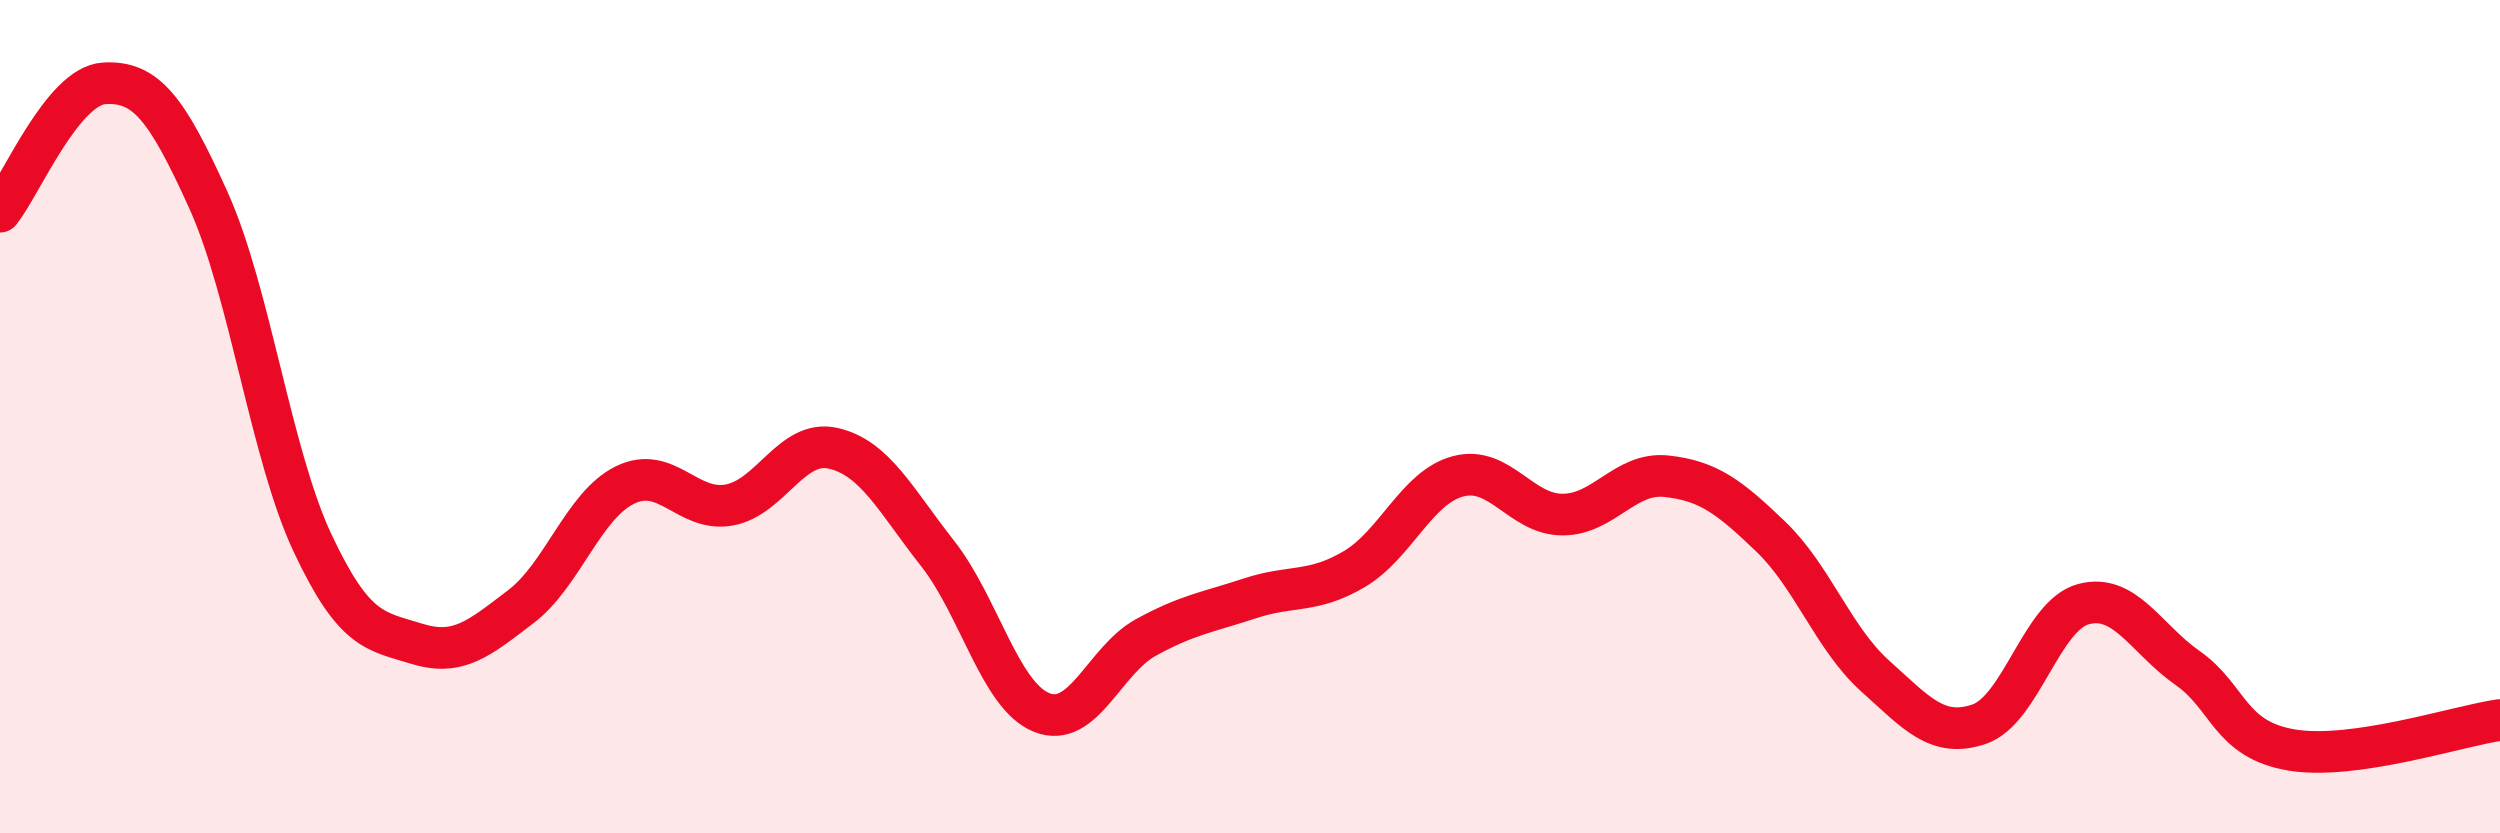
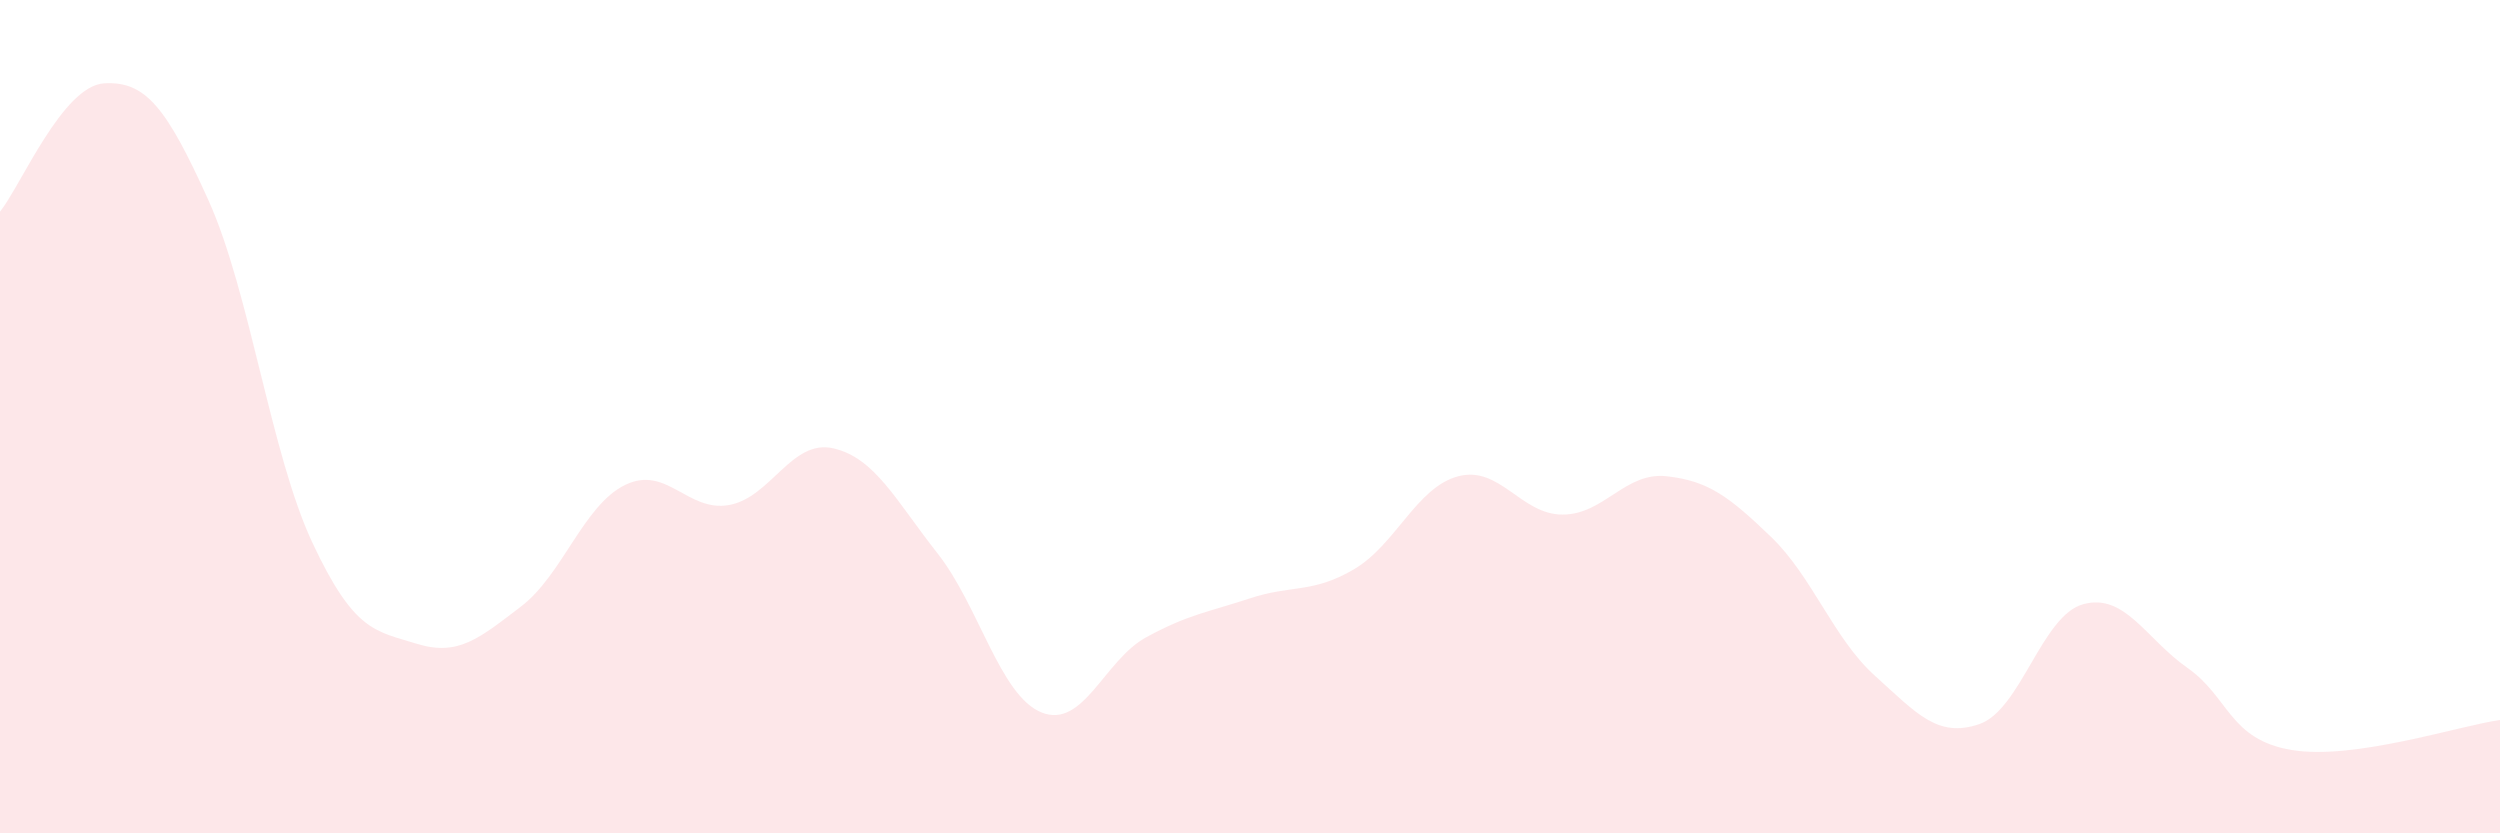
<svg xmlns="http://www.w3.org/2000/svg" width="60" height="20" viewBox="0 0 60 20">
  <path d="M 0,5.08 C 0.5,4.46 1.5,2.06 2.5,2 C 3.5,1.94 4,2.59 5,4.8 C 6,7.01 6.5,10.9 7.5,13.03 C 8.5,15.16 9,15.14 10,15.45 C 11,15.76 11.5,15.32 12.5,14.56 C 13.5,13.8 14,12.13 15,11.64 C 16,11.15 16.5,12.3 17.5,12.12 C 18.5,11.94 19,10.53 20,10.76 C 21,10.99 21.5,12.01 22.5,13.28 C 23.5,14.55 24,16.7 25,17.1 C 26,17.5 26.5,15.85 27.5,15.3 C 28.5,14.75 29,14.69 30,14.36 C 31,14.03 31.5,14.25 32.5,13.66 C 33.5,13.07 34,11.69 35,11.43 C 36,11.17 36.5,12.35 37.5,12.35 C 38.5,12.35 39,11.32 40,11.43 C 41,11.54 41.5,11.92 42.5,12.88 C 43.5,13.84 44,15.32 45,16.22 C 46,17.12 46.5,17.72 47.5,17.38 C 48.5,17.04 49,14.77 50,14.5 C 51,14.23 51.5,15.33 52.5,16.03 C 53.5,16.73 53.5,17.75 55,18 C 56.5,18.25 59,17.42 60,17.28L60 20L0 20Z" fill="#EB0A25" opacity="0.1" stroke-linecap="round" stroke-linejoin="round" />
-   <path d="M 0,5.08 C 0.5,4.46 1.5,2.06 2.5,2 C 3.5,1.94 4,2.59 5,4.8 C 6,7.01 6.5,10.9 7.5,13.03 C 8.5,15.16 9,15.14 10,15.45 C 11,15.76 11.5,15.32 12.5,14.56 C 13.5,13.8 14,12.13 15,11.64 C 16,11.15 16.5,12.3 17.5,12.12 C 18.5,11.94 19,10.53 20,10.76 C 21,10.99 21.5,12.01 22.5,13.28 C 23.5,14.55 24,16.7 25,17.1 C 26,17.5 26.5,15.85 27.5,15.3 C 28.5,14.75 29,14.69 30,14.36 C 31,14.03 31.5,14.25 32.5,13.66 C 33.5,13.07 34,11.69 35,11.43 C 36,11.17 36.5,12.35 37.5,12.35 C 38.5,12.35 39,11.32 40,11.43 C 41,11.54 41.5,11.92 42.5,12.88 C 43.5,13.84 44,15.32 45,16.22 C 46,17.12 46.5,17.72 47.5,17.38 C 48.5,17.04 49,14.77 50,14.5 C 51,14.23 51.5,15.33 52.5,16.03 C 53.5,16.73 53.5,17.75 55,18 C 56.5,18.25 59,17.42 60,17.28" stroke="#EB0A25" stroke-width="1" fill="none" stroke-linecap="round" stroke-linejoin="round" />
</svg>